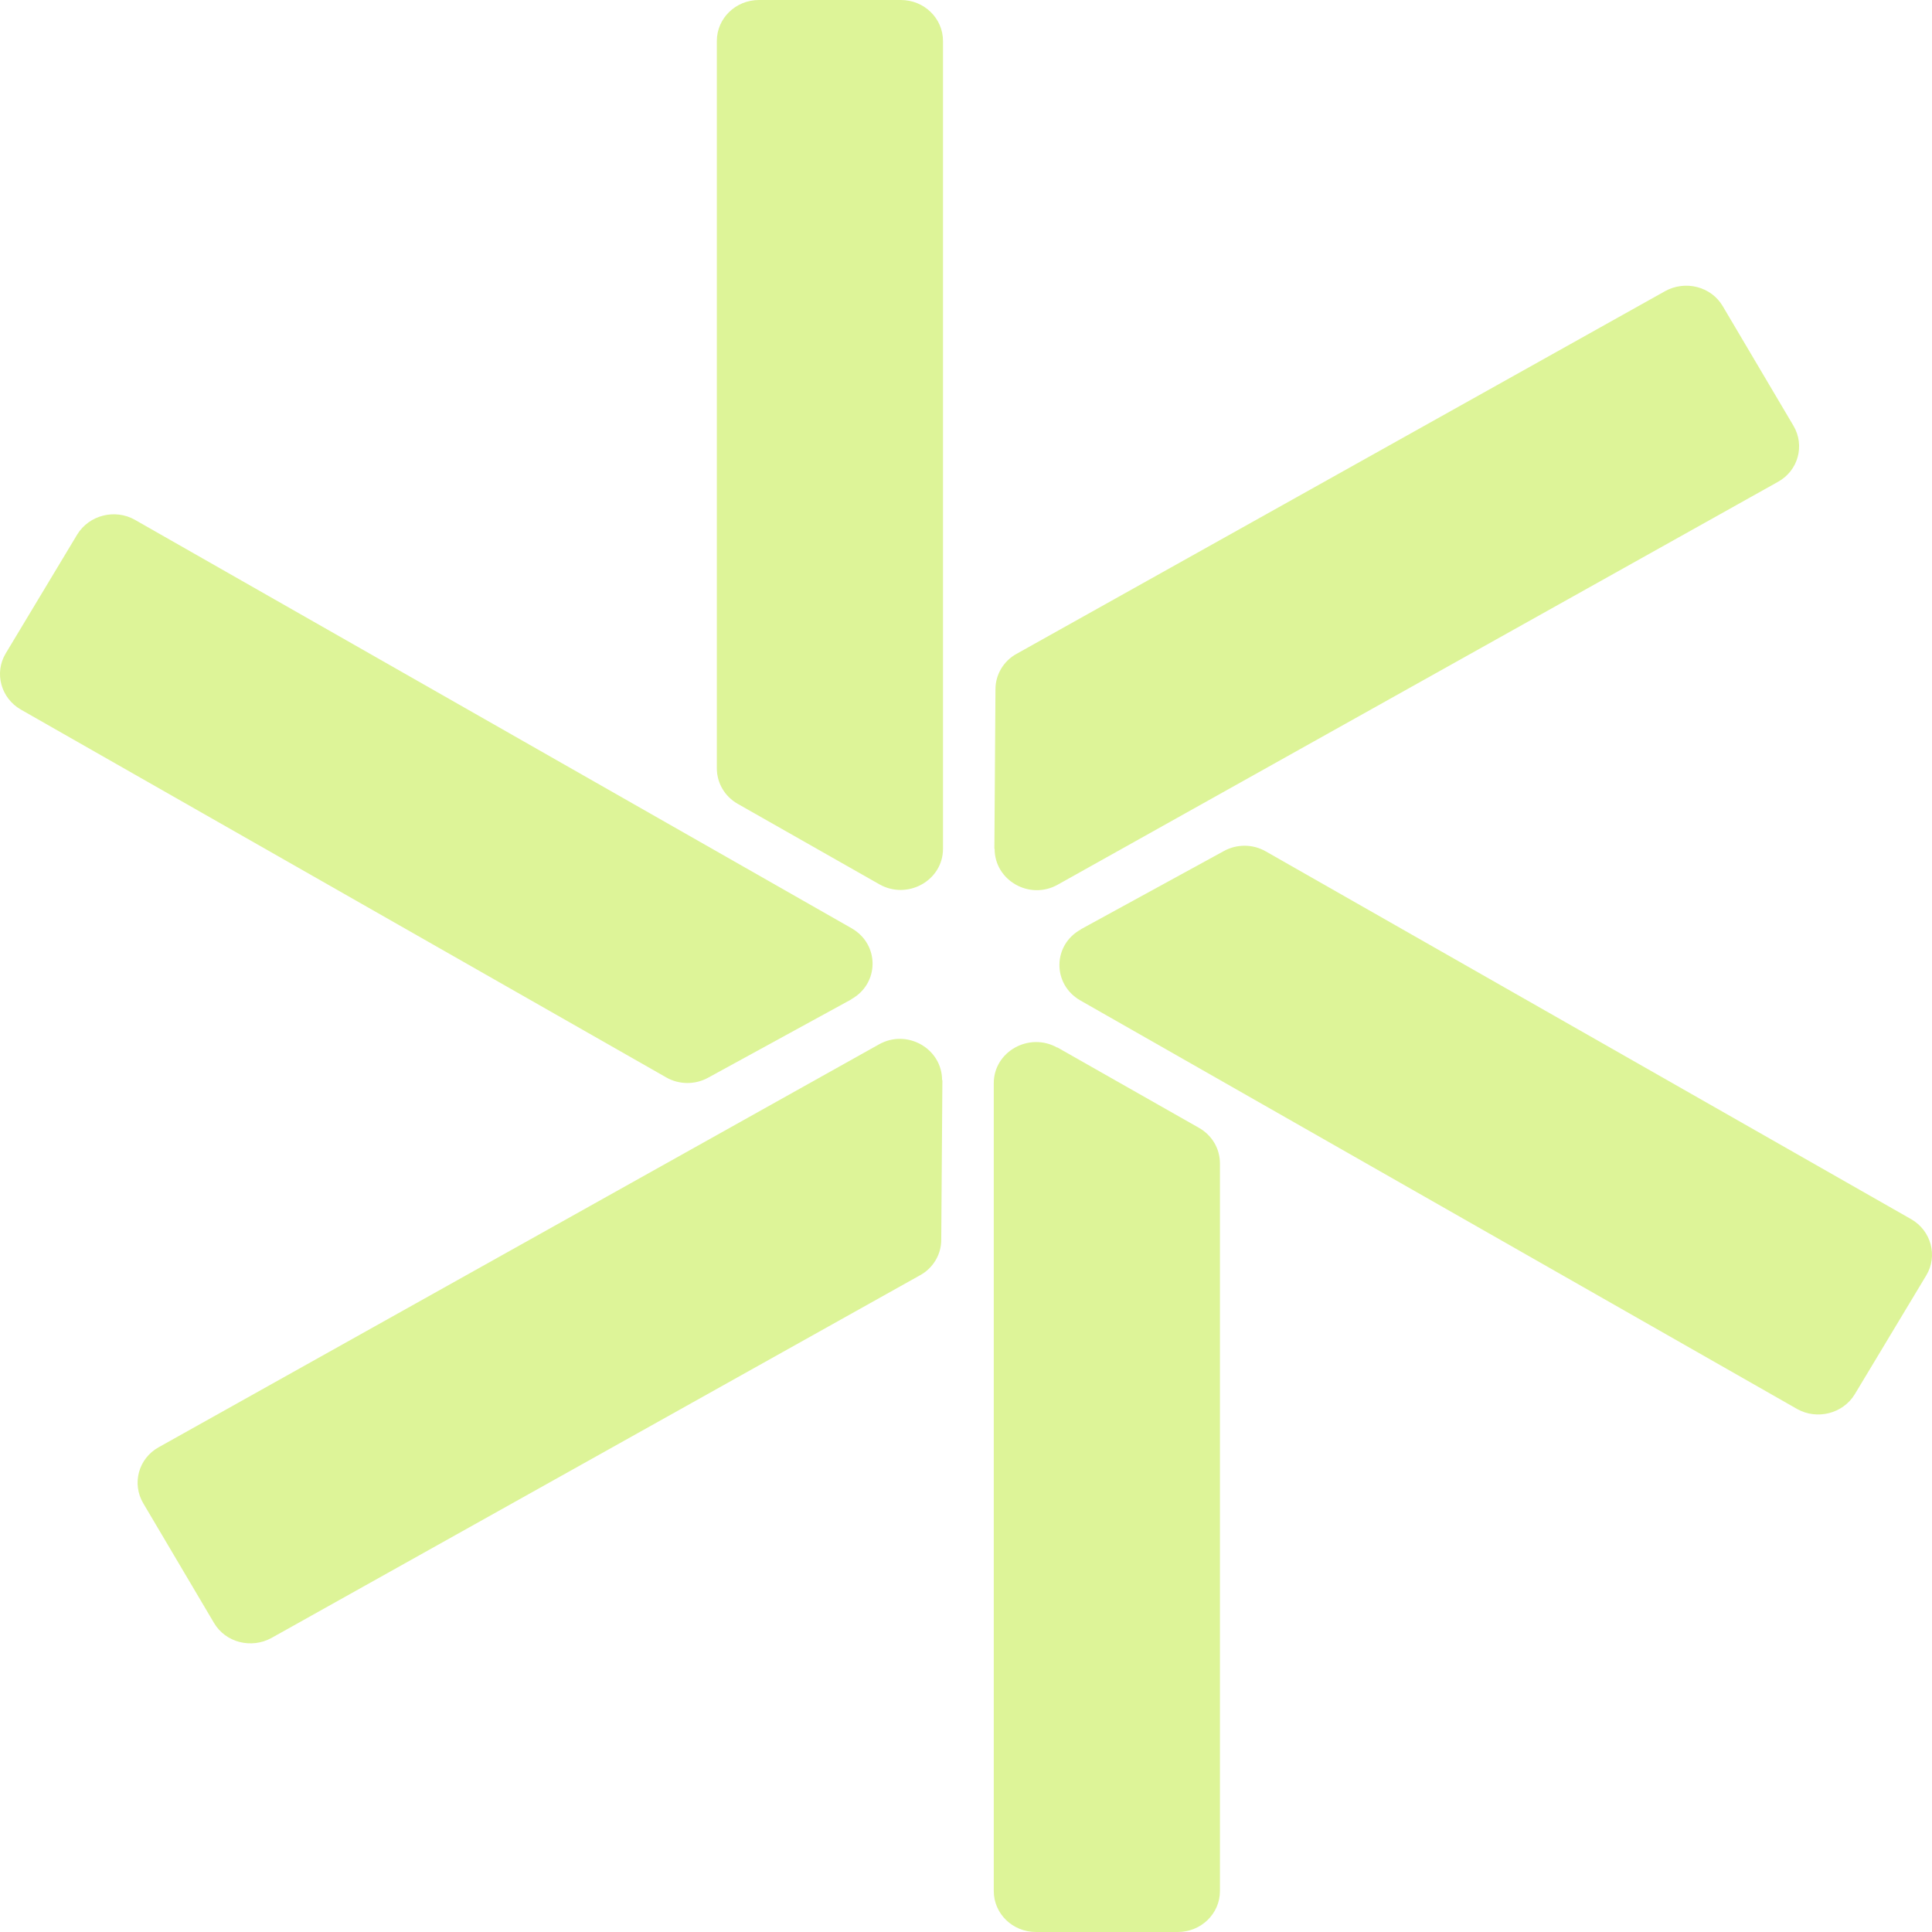
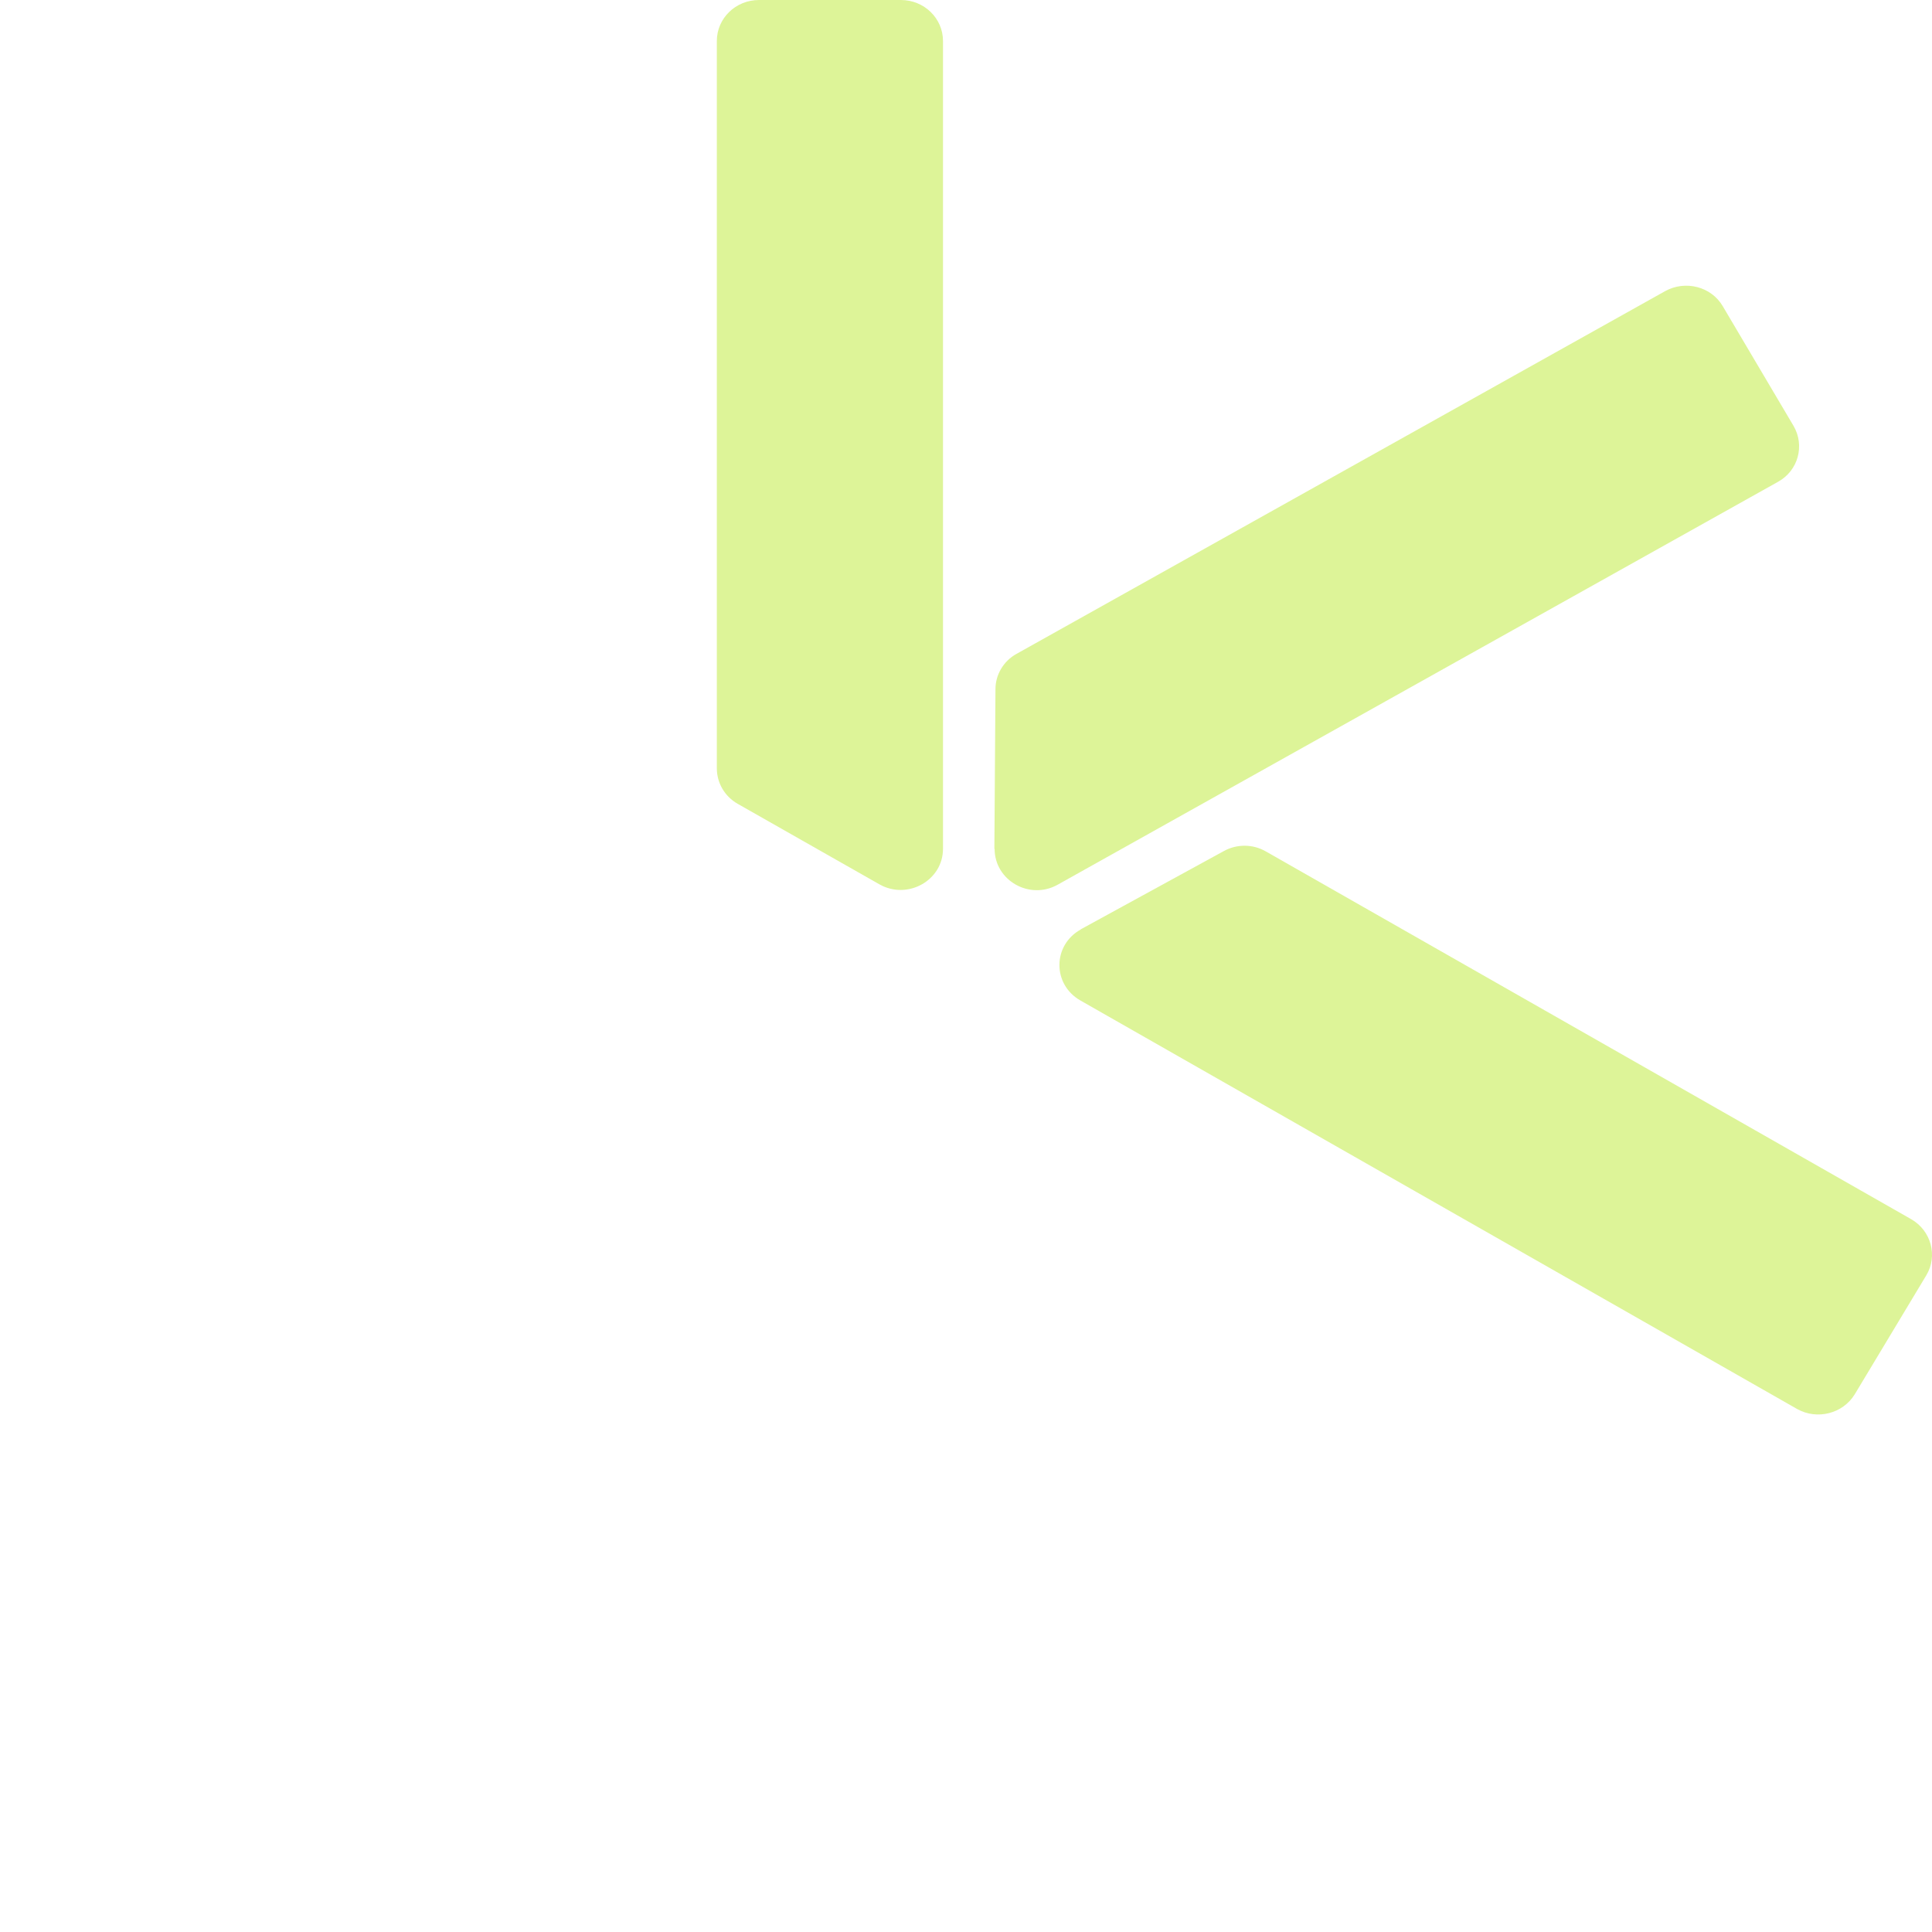
<svg xmlns="http://www.w3.org/2000/svg" width="32" height="32" viewBox="0 0 32 32" fill="none">
  <path fill-rule="evenodd" clip-rule="evenodd" d="M14.567 14.648L12.217 13.313C12.004 13.191 11.873 12.969 11.873 12.725V0.679C11.873 0.303 12.185 0 12.571 0L14.921 0C15.307 0 15.619 0.303 15.619 0.679V14.059C15.619 14.584 15.032 14.91 14.567 14.648Z" fill="#DDF498" />
-   <path fill-rule="evenodd" clip-rule="evenodd" d="M17.512 17.348L19.861 18.682C20.076 18.805 20.206 19.026 20.206 19.27V31.322C20.206 31.697 19.894 32 19.508 32H17.158C16.772 32 16.46 31.697 16.46 31.322V17.941C16.46 17.416 17.047 17.09 17.512 17.352V17.348Z" fill="#DDF498" />
  <path fill-rule="evenodd" clip-rule="evenodd" d="M16.47 14.06L16.488 11.414C16.488 11.174 16.623 10.947 16.837 10.83L27.58 4.822C27.915 4.637 28.343 4.746 28.534 5.071L29.706 7.053C29.897 7.378 29.785 7.795 29.45 7.98L17.521 14.652C17.056 14.915 16.474 14.585 16.474 14.06H16.47Z" fill="#DDF498" />
-   <path fill-rule="evenodd" clip-rule="evenodd" d="M15.609 17.891L15.59 20.538C15.59 20.777 15.455 21.004 15.241 21.121L4.498 27.129C4.163 27.314 3.735 27.206 3.544 26.88L2.372 24.898C2.181 24.573 2.293 24.157 2.628 23.971L14.557 17.299C15.022 17.036 15.604 17.367 15.604 17.891H15.609Z" fill="#DDF498" />
-   <path fill-rule="evenodd" clip-rule="evenodd" d="M14.102 16.552L11.729 17.85C11.515 17.968 11.25 17.968 11.036 17.846L0.344 11.752C0.014 11.562 -0.098 11.146 0.093 10.825L1.279 8.853C1.475 8.532 1.903 8.423 2.233 8.609L14.107 15.376C14.572 15.643 14.567 16.294 14.097 16.552H14.102Z" fill="#DDF498" />
  <path fill-rule="evenodd" clip-rule="evenodd" d="M17.898 15.394L20.271 14.096C20.485 13.978 20.75 13.978 20.964 14.101L31.656 20.194C31.986 20.384 32.098 20.8 31.907 21.121L30.721 23.093C30.525 23.415 30.097 23.523 29.767 23.338L17.893 16.57C17.428 16.303 17.433 15.652 17.903 15.394H17.898Z" fill="#DDF498" />
</svg>